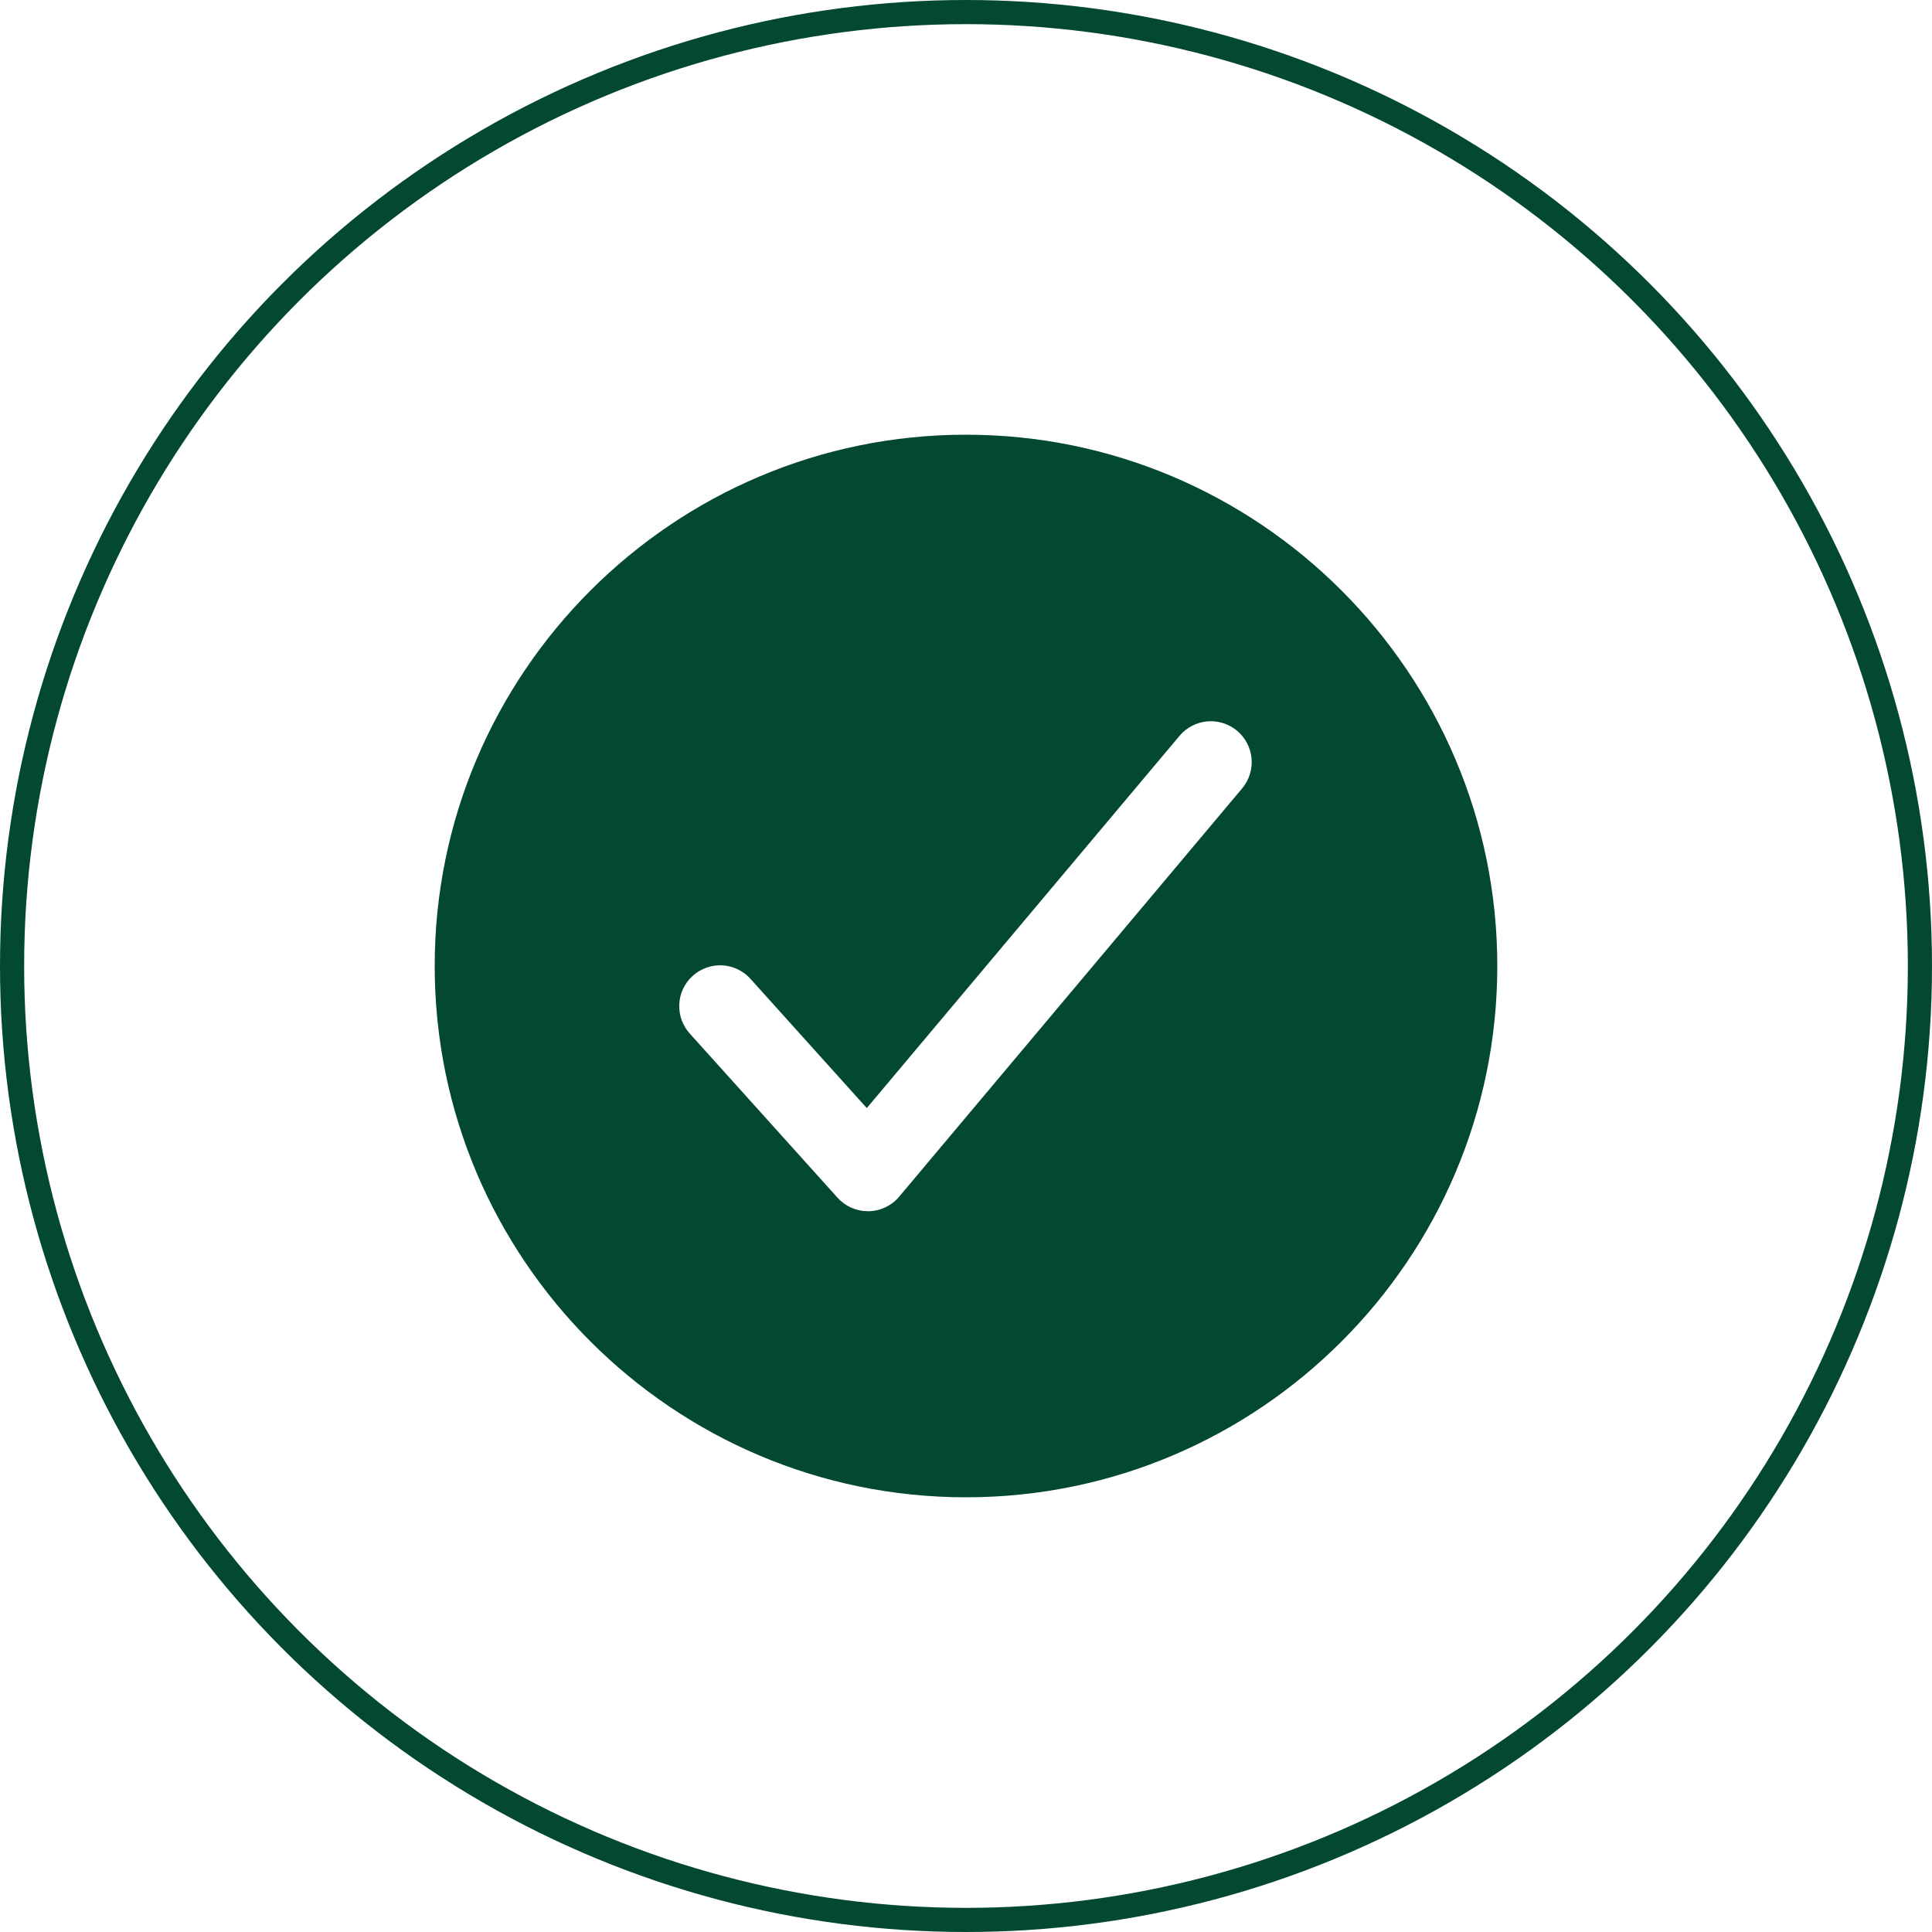
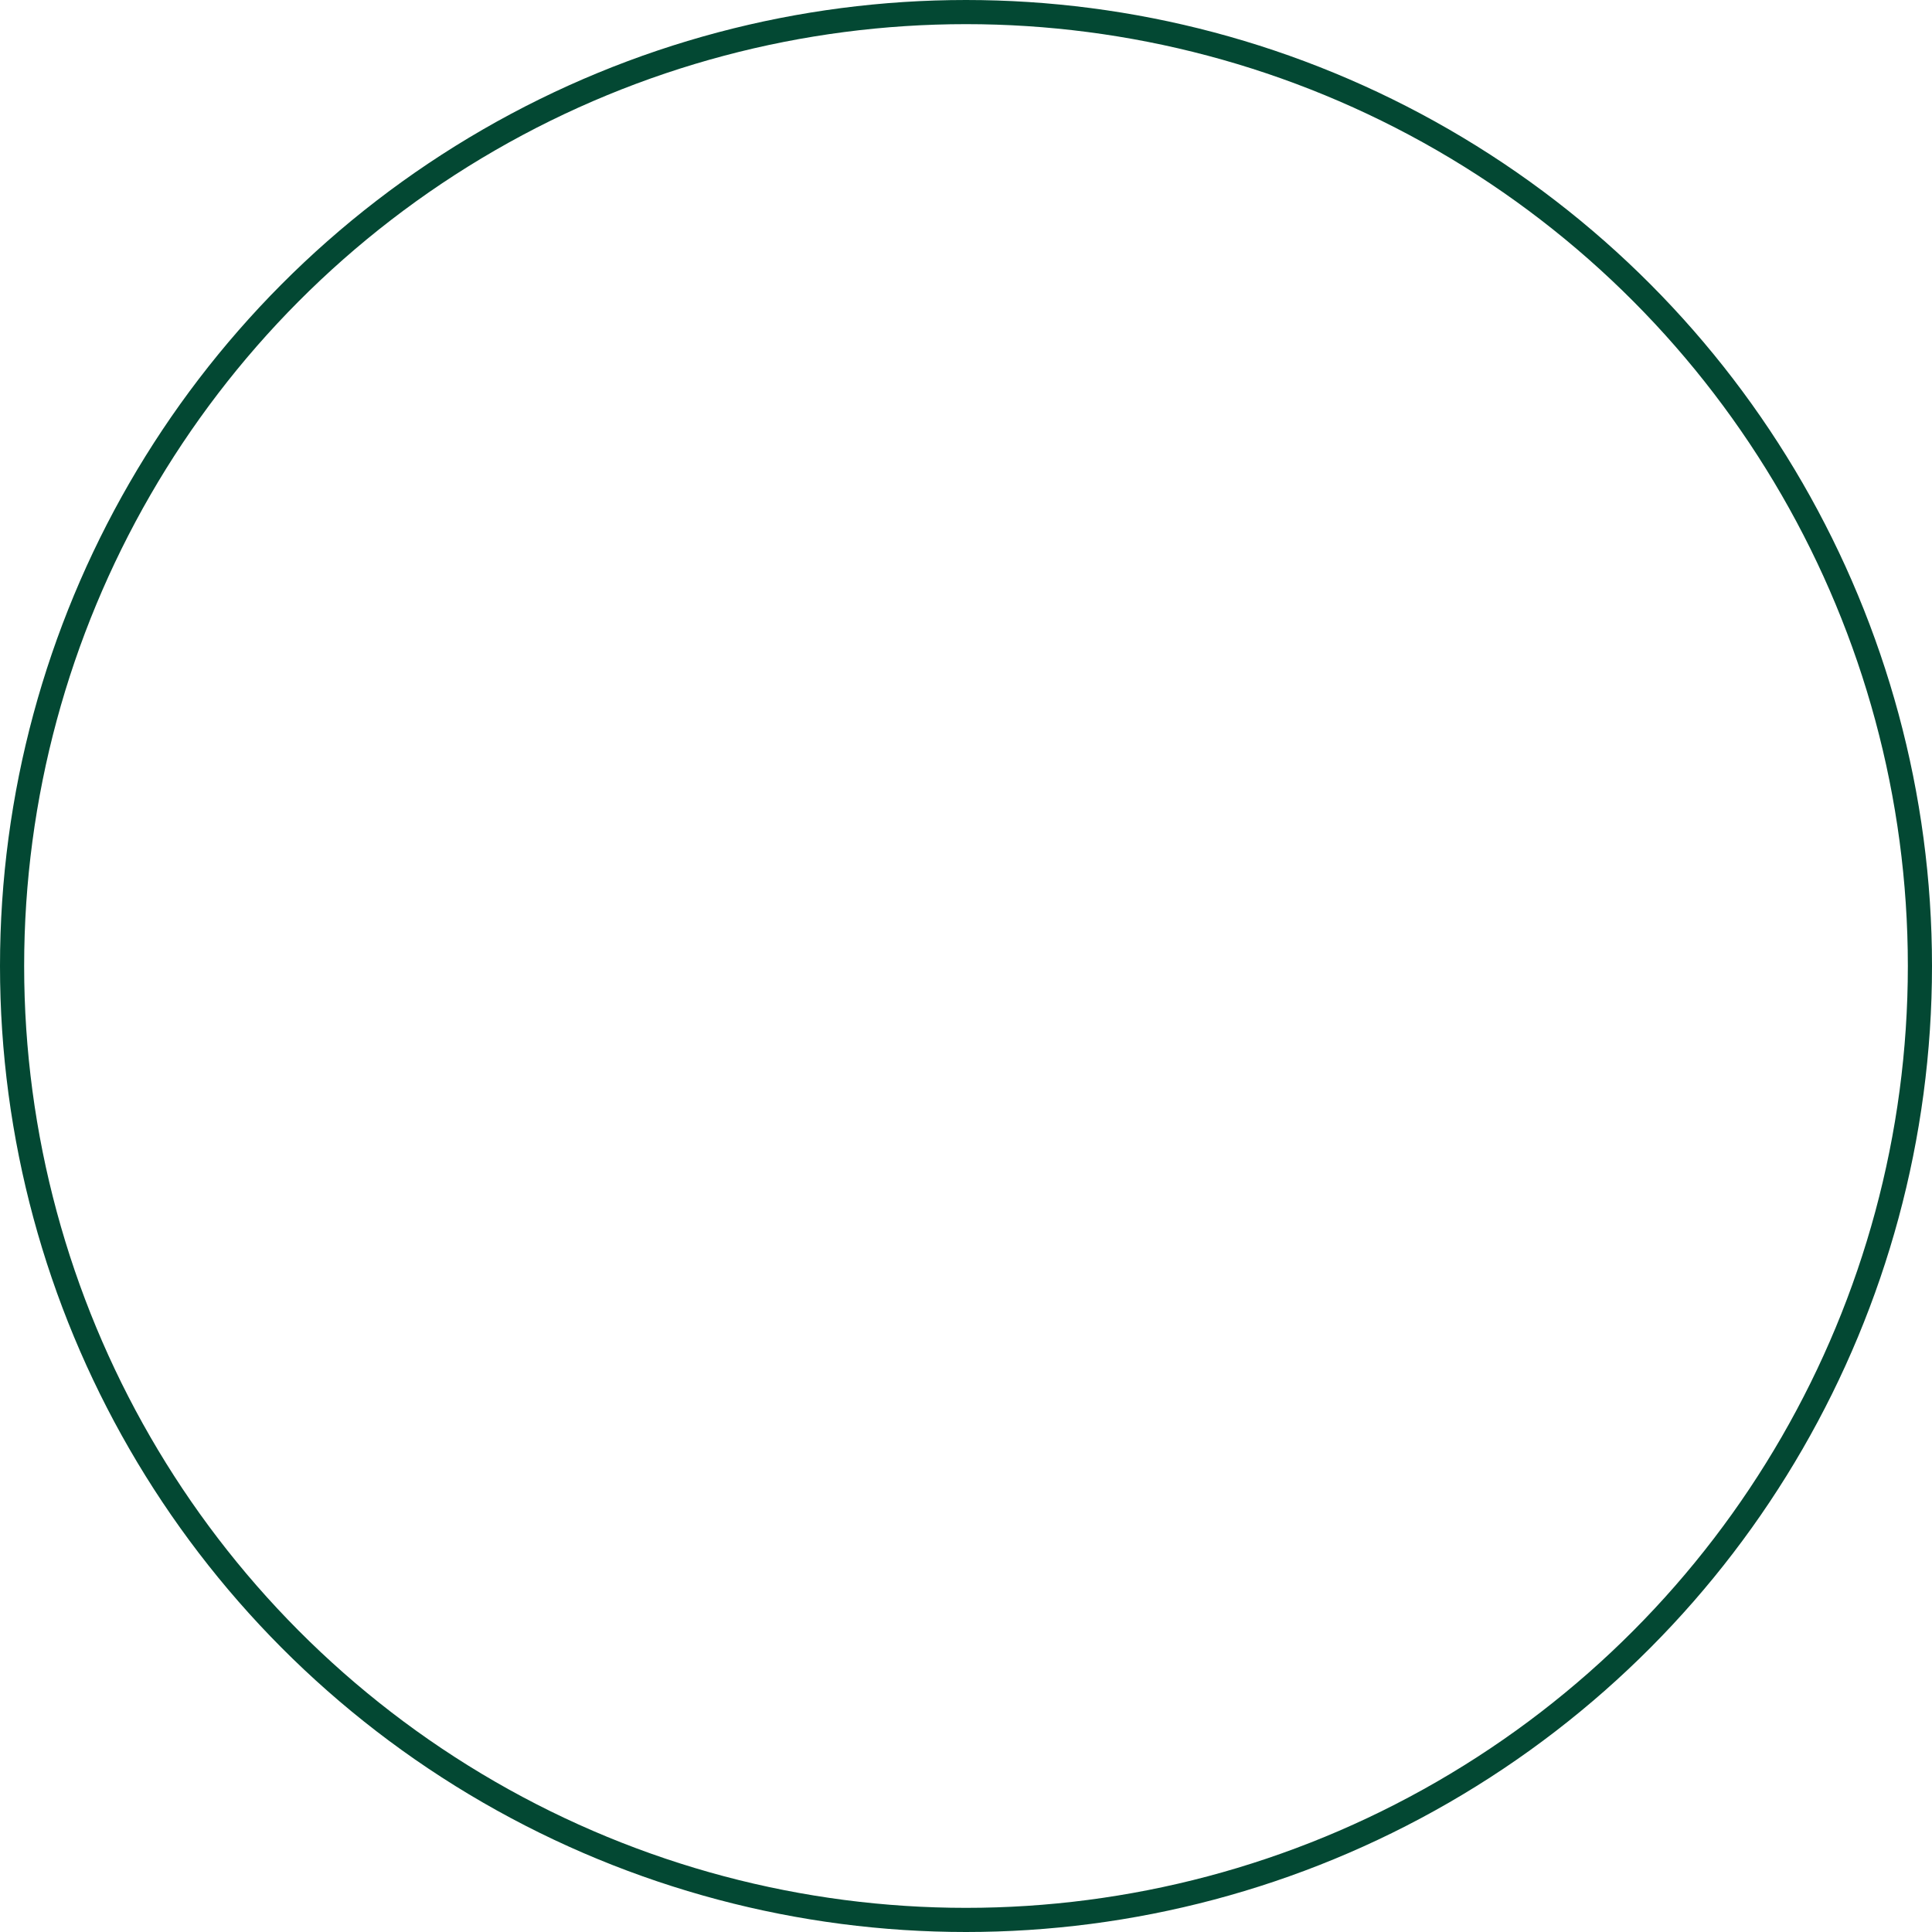
<svg xmlns="http://www.w3.org/2000/svg" width="80" height="80" viewBox="0 0 80 80" fill="none">
-   <path d="M40 18C27.869 18 18 27.869 18 40C18 52.131 27.869 62 40 62C52.131 62 62 52.131 62 40C62 27.869 52.131 18 40 18ZM51.45 32.627L37.234 49.55C37.078 49.736 36.884 49.886 36.665 49.99C36.446 50.094 36.207 50.15 35.965 50.154H35.936C35.699 50.154 35.465 50.104 35.248 50.007C35.031 49.911 34.837 49.77 34.679 49.593L28.586 42.824C28.432 42.66 28.311 42.467 28.232 42.255C28.154 42.044 28.118 41.819 28.127 41.594C28.136 41.368 28.19 41.147 28.286 40.943C28.382 40.739 28.518 40.556 28.686 40.405C28.853 40.254 29.049 40.139 29.263 40.065C29.476 39.99 29.701 39.96 29.926 39.974C30.151 39.989 30.371 40.048 30.573 40.149C30.775 40.249 30.955 40.389 31.102 40.561L35.892 45.883L48.858 30.45C49.149 30.114 49.56 29.905 50.004 29.87C50.447 29.835 50.886 29.975 51.227 30.261C51.567 30.547 51.781 30.956 51.823 31.398C51.865 31.841 51.73 32.282 51.45 32.627Z" fill="#034833" />
  <circle cx="40" cy="40" r="39.5" stroke="#034833" />
</svg>